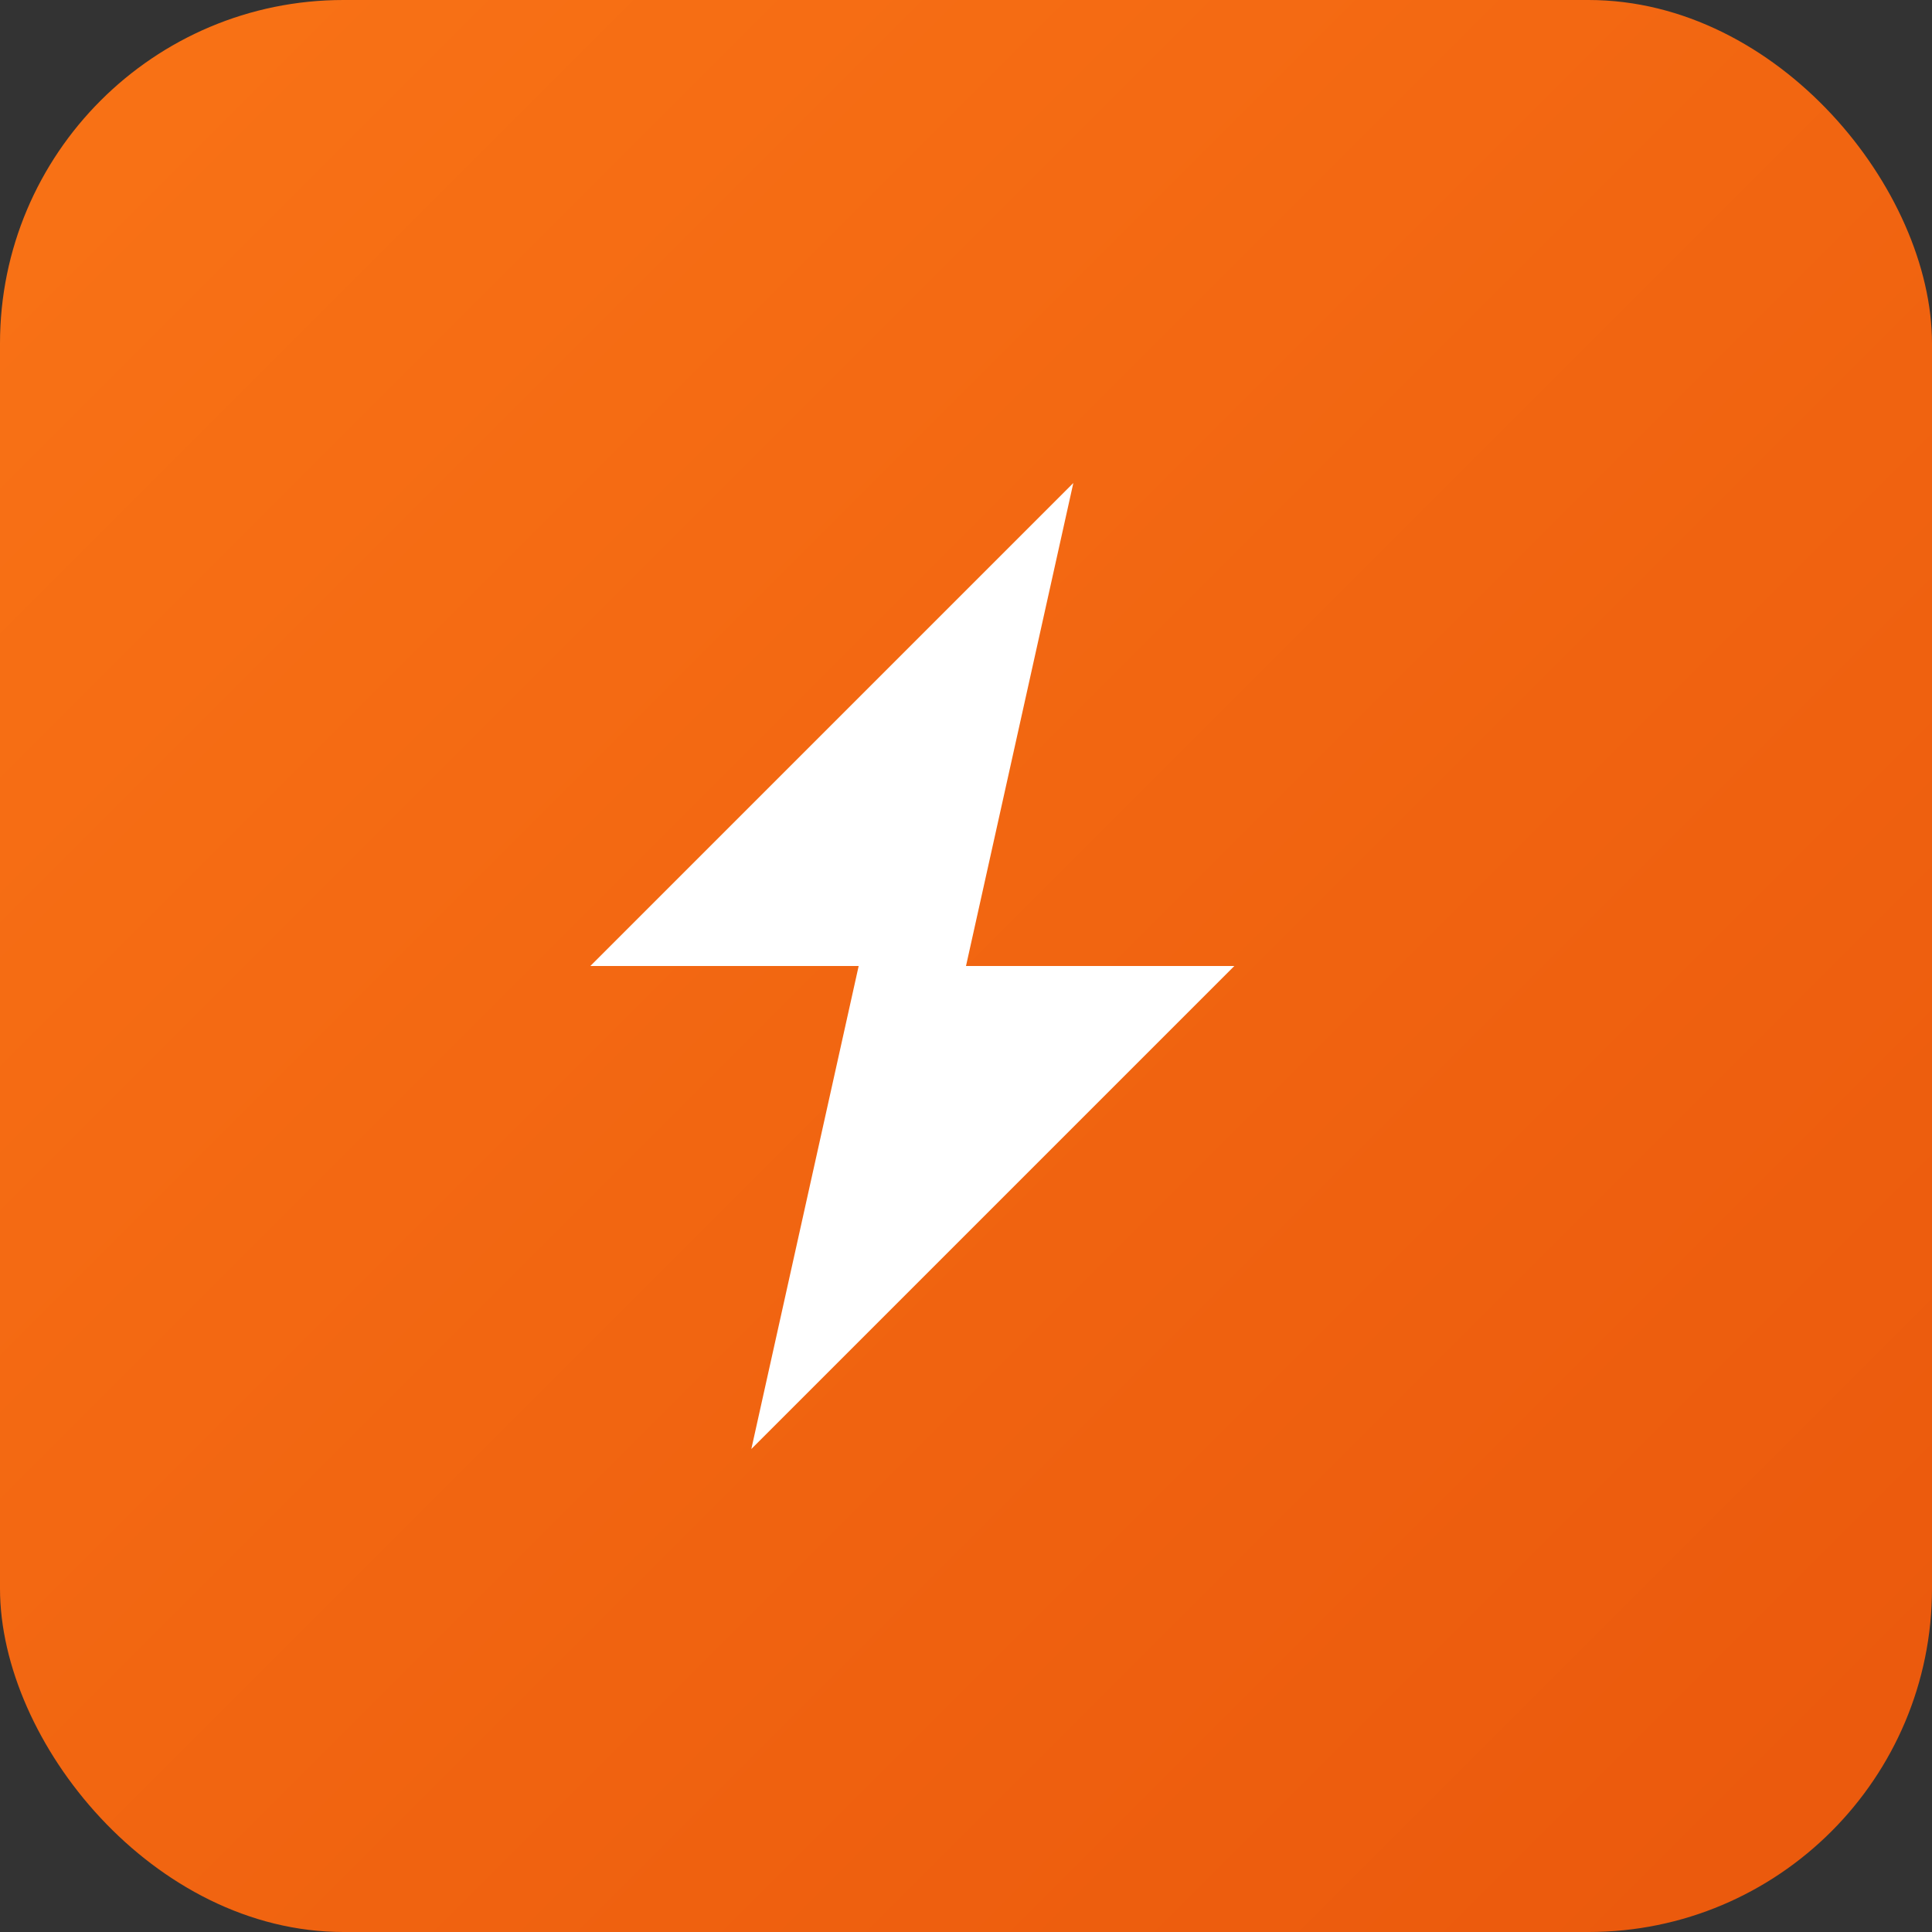
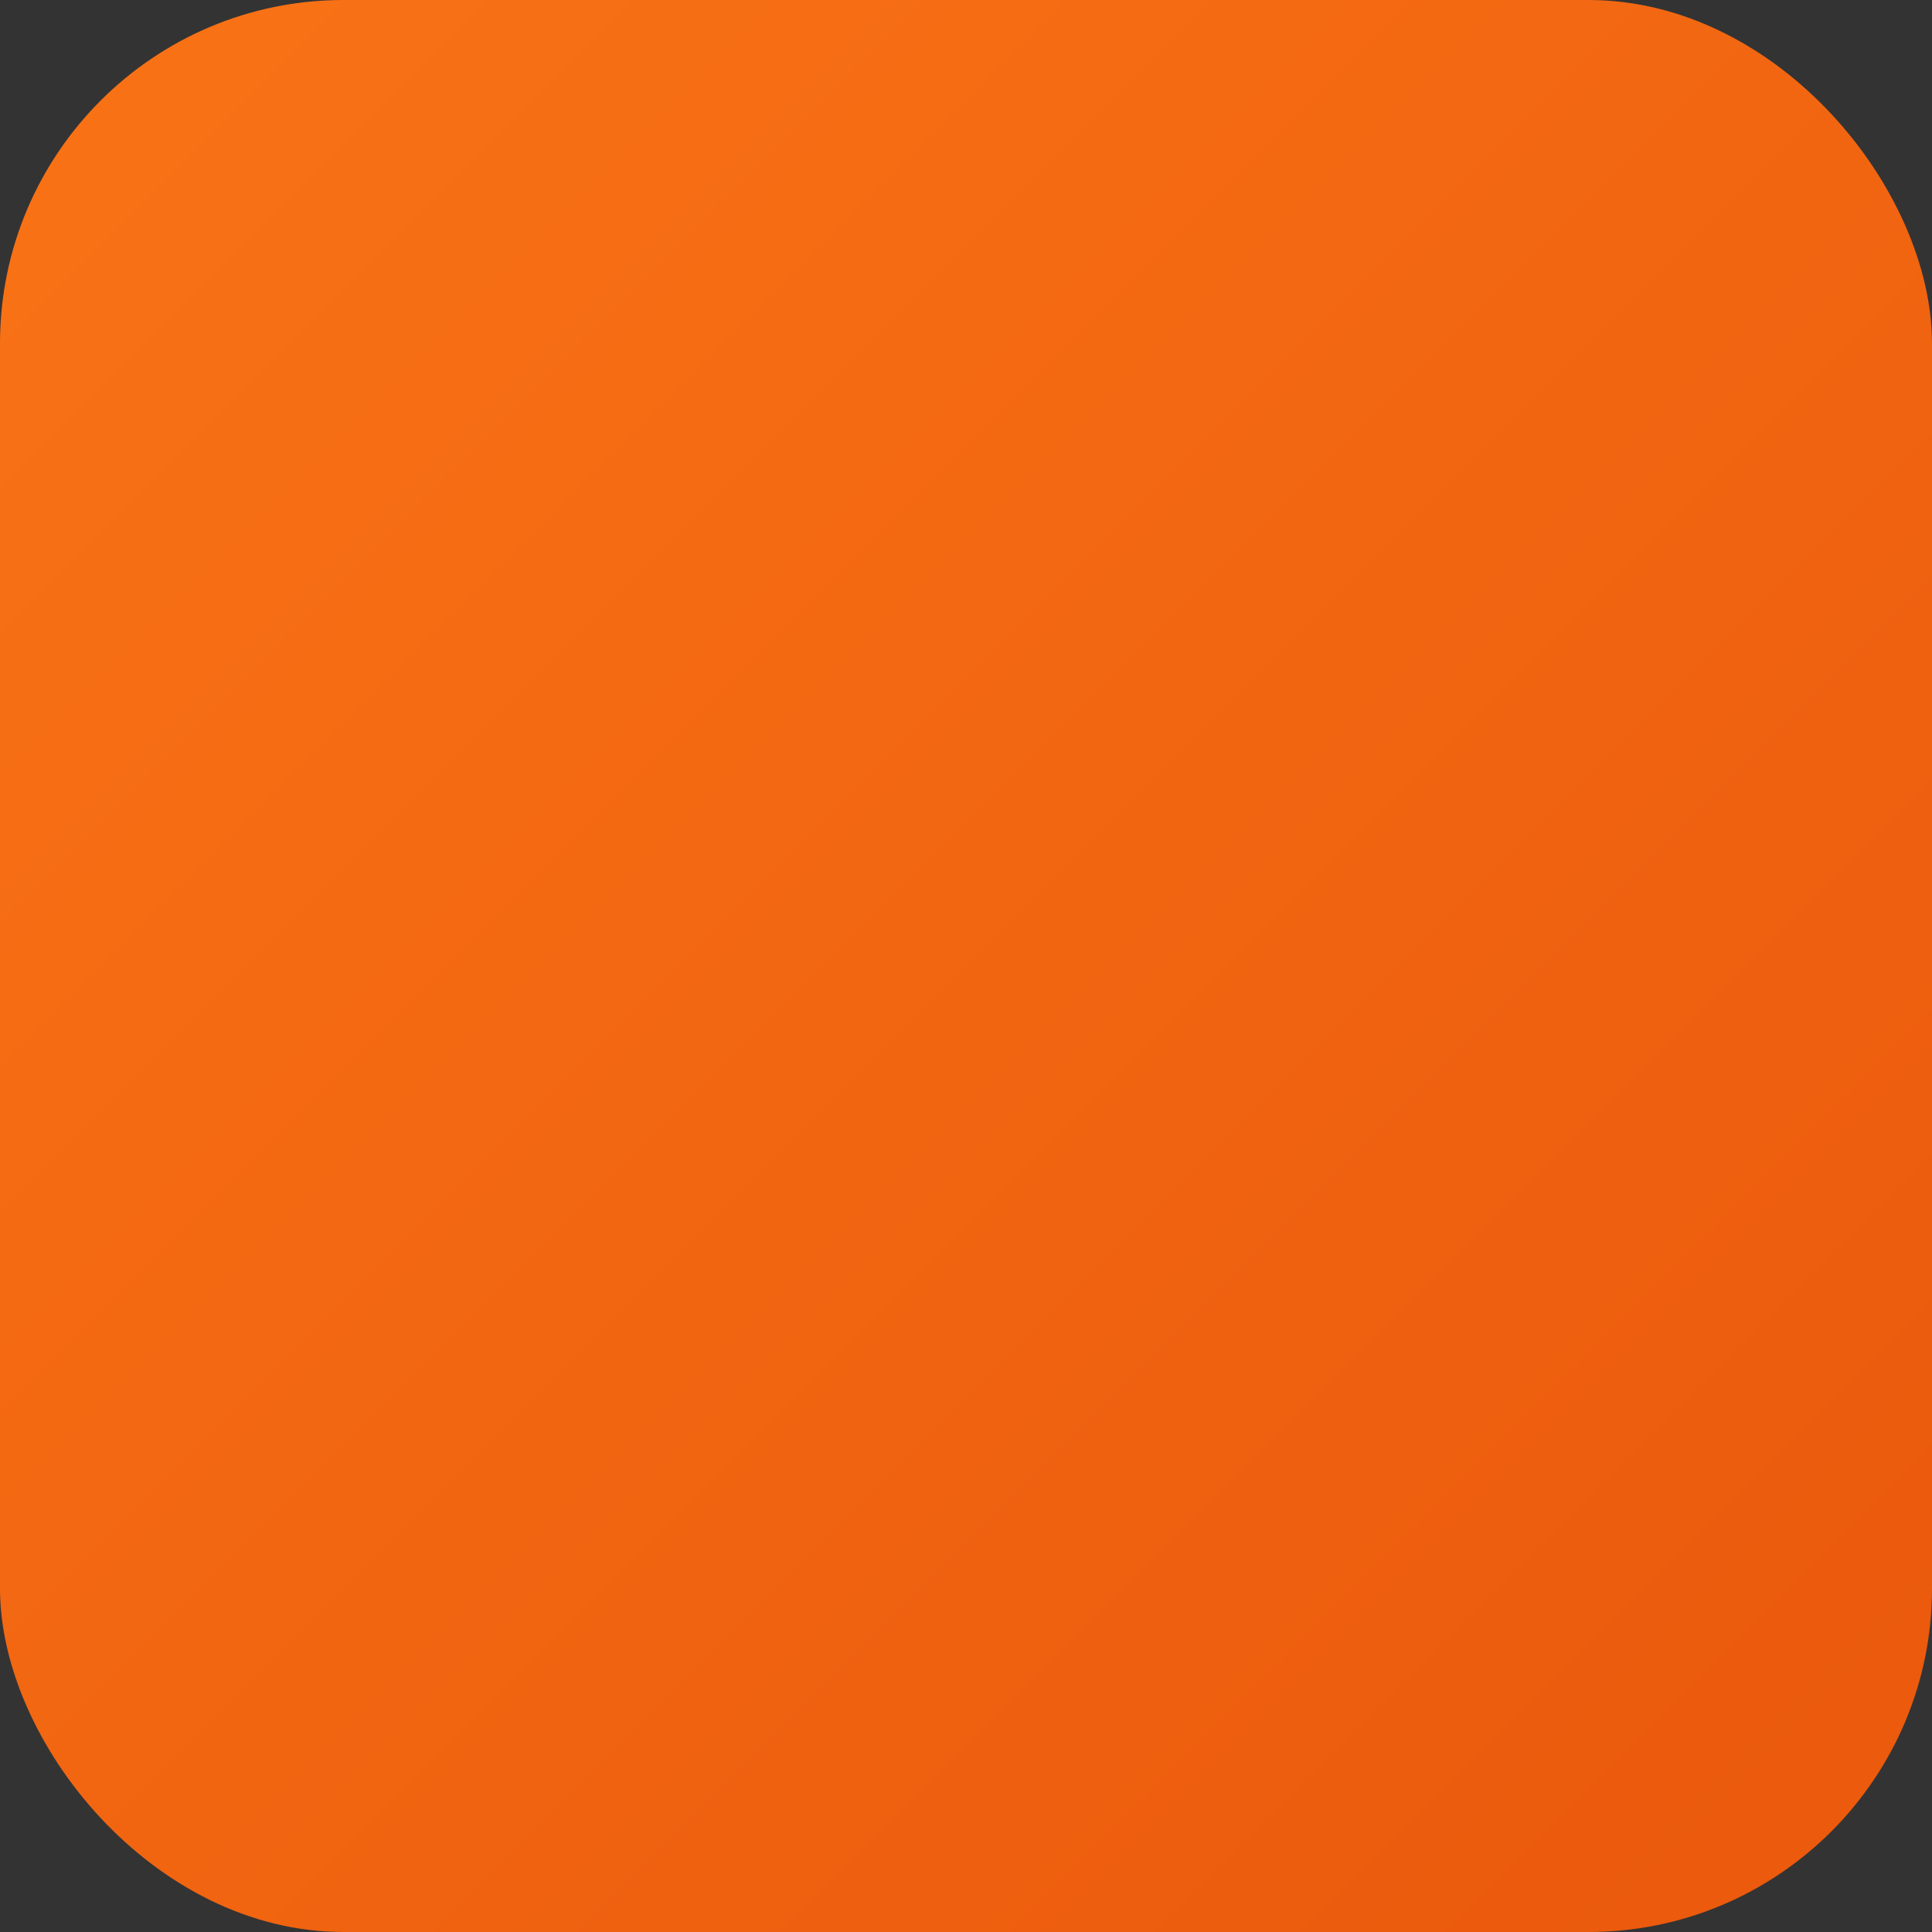
<svg xmlns="http://www.w3.org/2000/svg" viewBox="0 0 180 180" width="180" height="180">
  <rect x="0" y="0" width="180" height="180" fill="#333333" stroke="none" />
  <defs>
    <linearGradient id="orangeGradient" x1="0%" y1="0%" x2="100%" y2="100%">
      <stop offset="0%" stop-color="#f97316" />
      <stop offset="100%" stop-color="#ea580c" />
    </linearGradient>
  </defs>
  <rect width="180" height="180" rx="32" ry="32" fill="url(#orangeGradient)" />
-   <path d="M100 45L55 90h25l-10 45 45-45h-25l10-45z" fill="white" stroke="none" />
</svg>